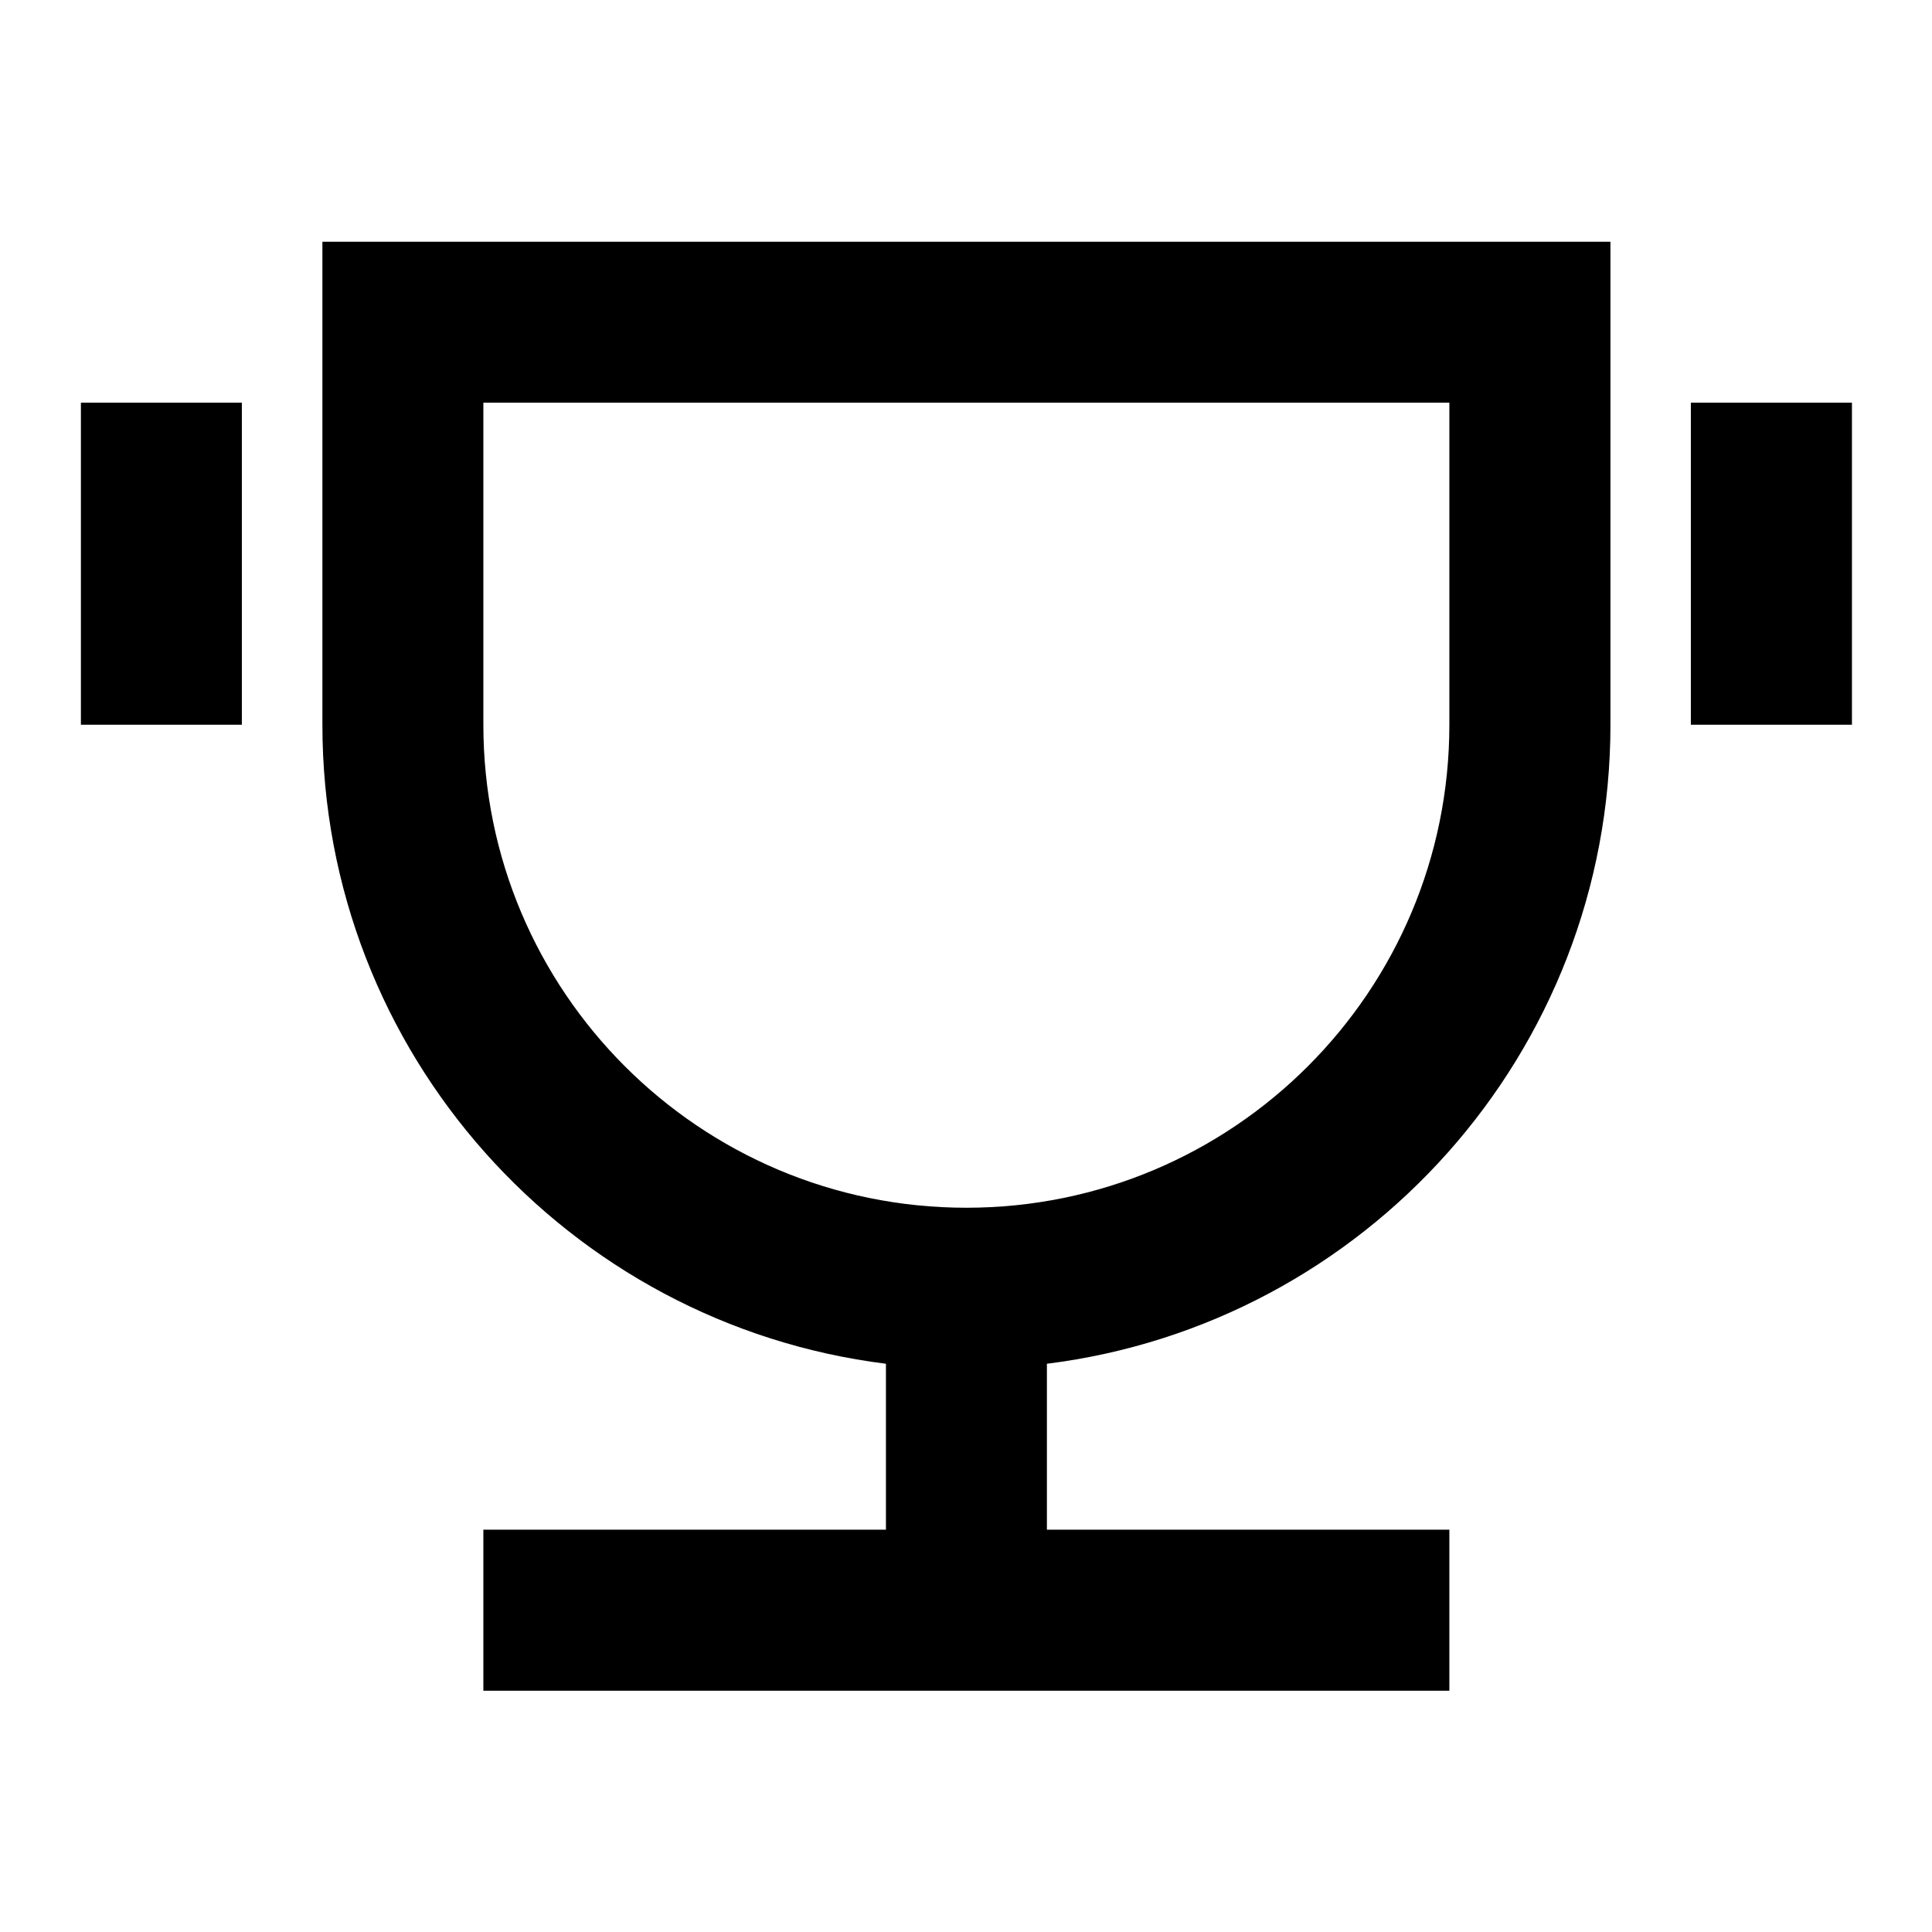
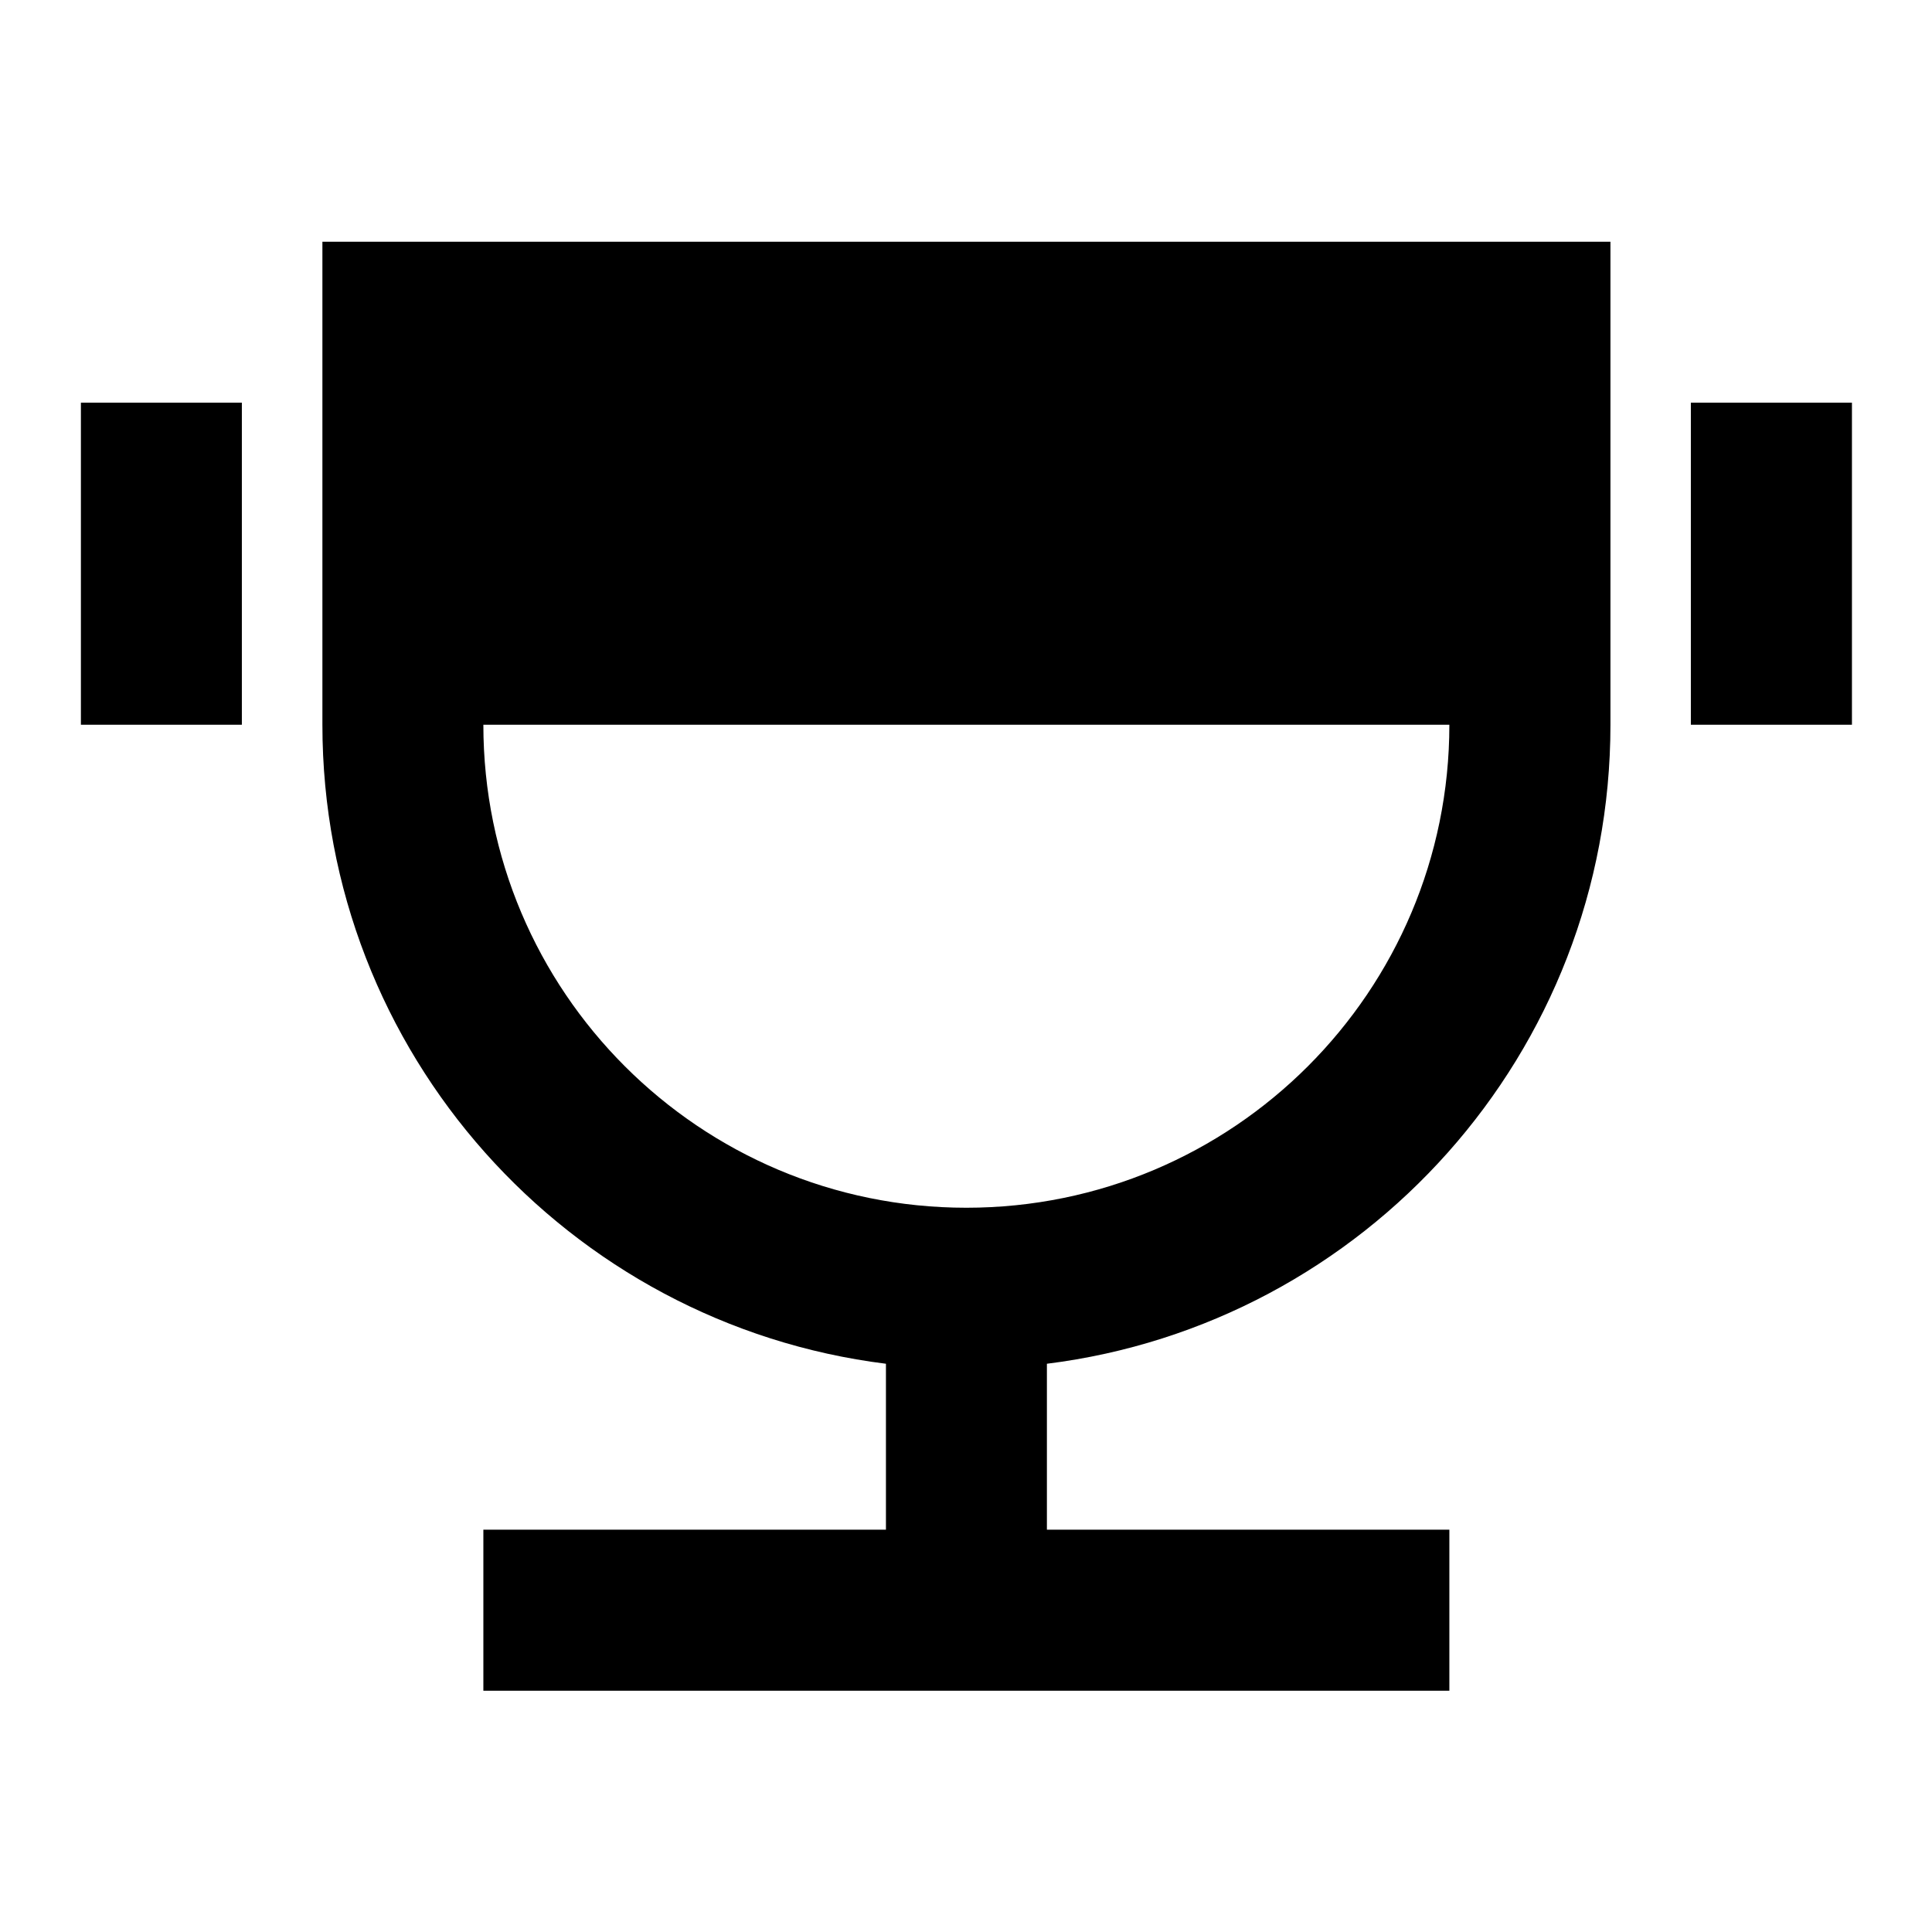
<svg xmlns="http://www.w3.org/2000/svg" width="16" height="16" viewBox="0 0 16 16" fill="none">
-   <path d="M8.67 11.294V12.668H12.003V14.002H4.003V12.668H7.337V11.294C4.706 10.966 2.67 8.722 2.67 6.002V2.002H13.337V6.002C13.337 8.722 11.301 10.966 8.67 11.294ZM4.003 3.335V6.002C4.003 8.211 5.794 10.002 8.003 10.002C10.212 10.002 12.003 8.211 12.003 6.002V3.335H4.003ZM0.67 3.335H2.003V6.002H0.67V3.335ZM14.003 3.335H15.337V6.002H14.003V3.335Z" fill="black" />
+   <path d="M8.67 11.294V12.668H12.003V14.002H4.003V12.668H7.337V11.294C4.706 10.966 2.67 8.722 2.67 6.002V2.002H13.337V6.002C13.337 8.722 11.301 10.966 8.67 11.294ZM4.003 3.335V6.002C4.003 8.211 5.794 10.002 8.003 10.002C10.212 10.002 12.003 8.211 12.003 6.002H4.003ZM0.67 3.335H2.003V6.002H0.67V3.335ZM14.003 3.335H15.337V6.002H14.003V3.335Z" fill="black" />
</svg>